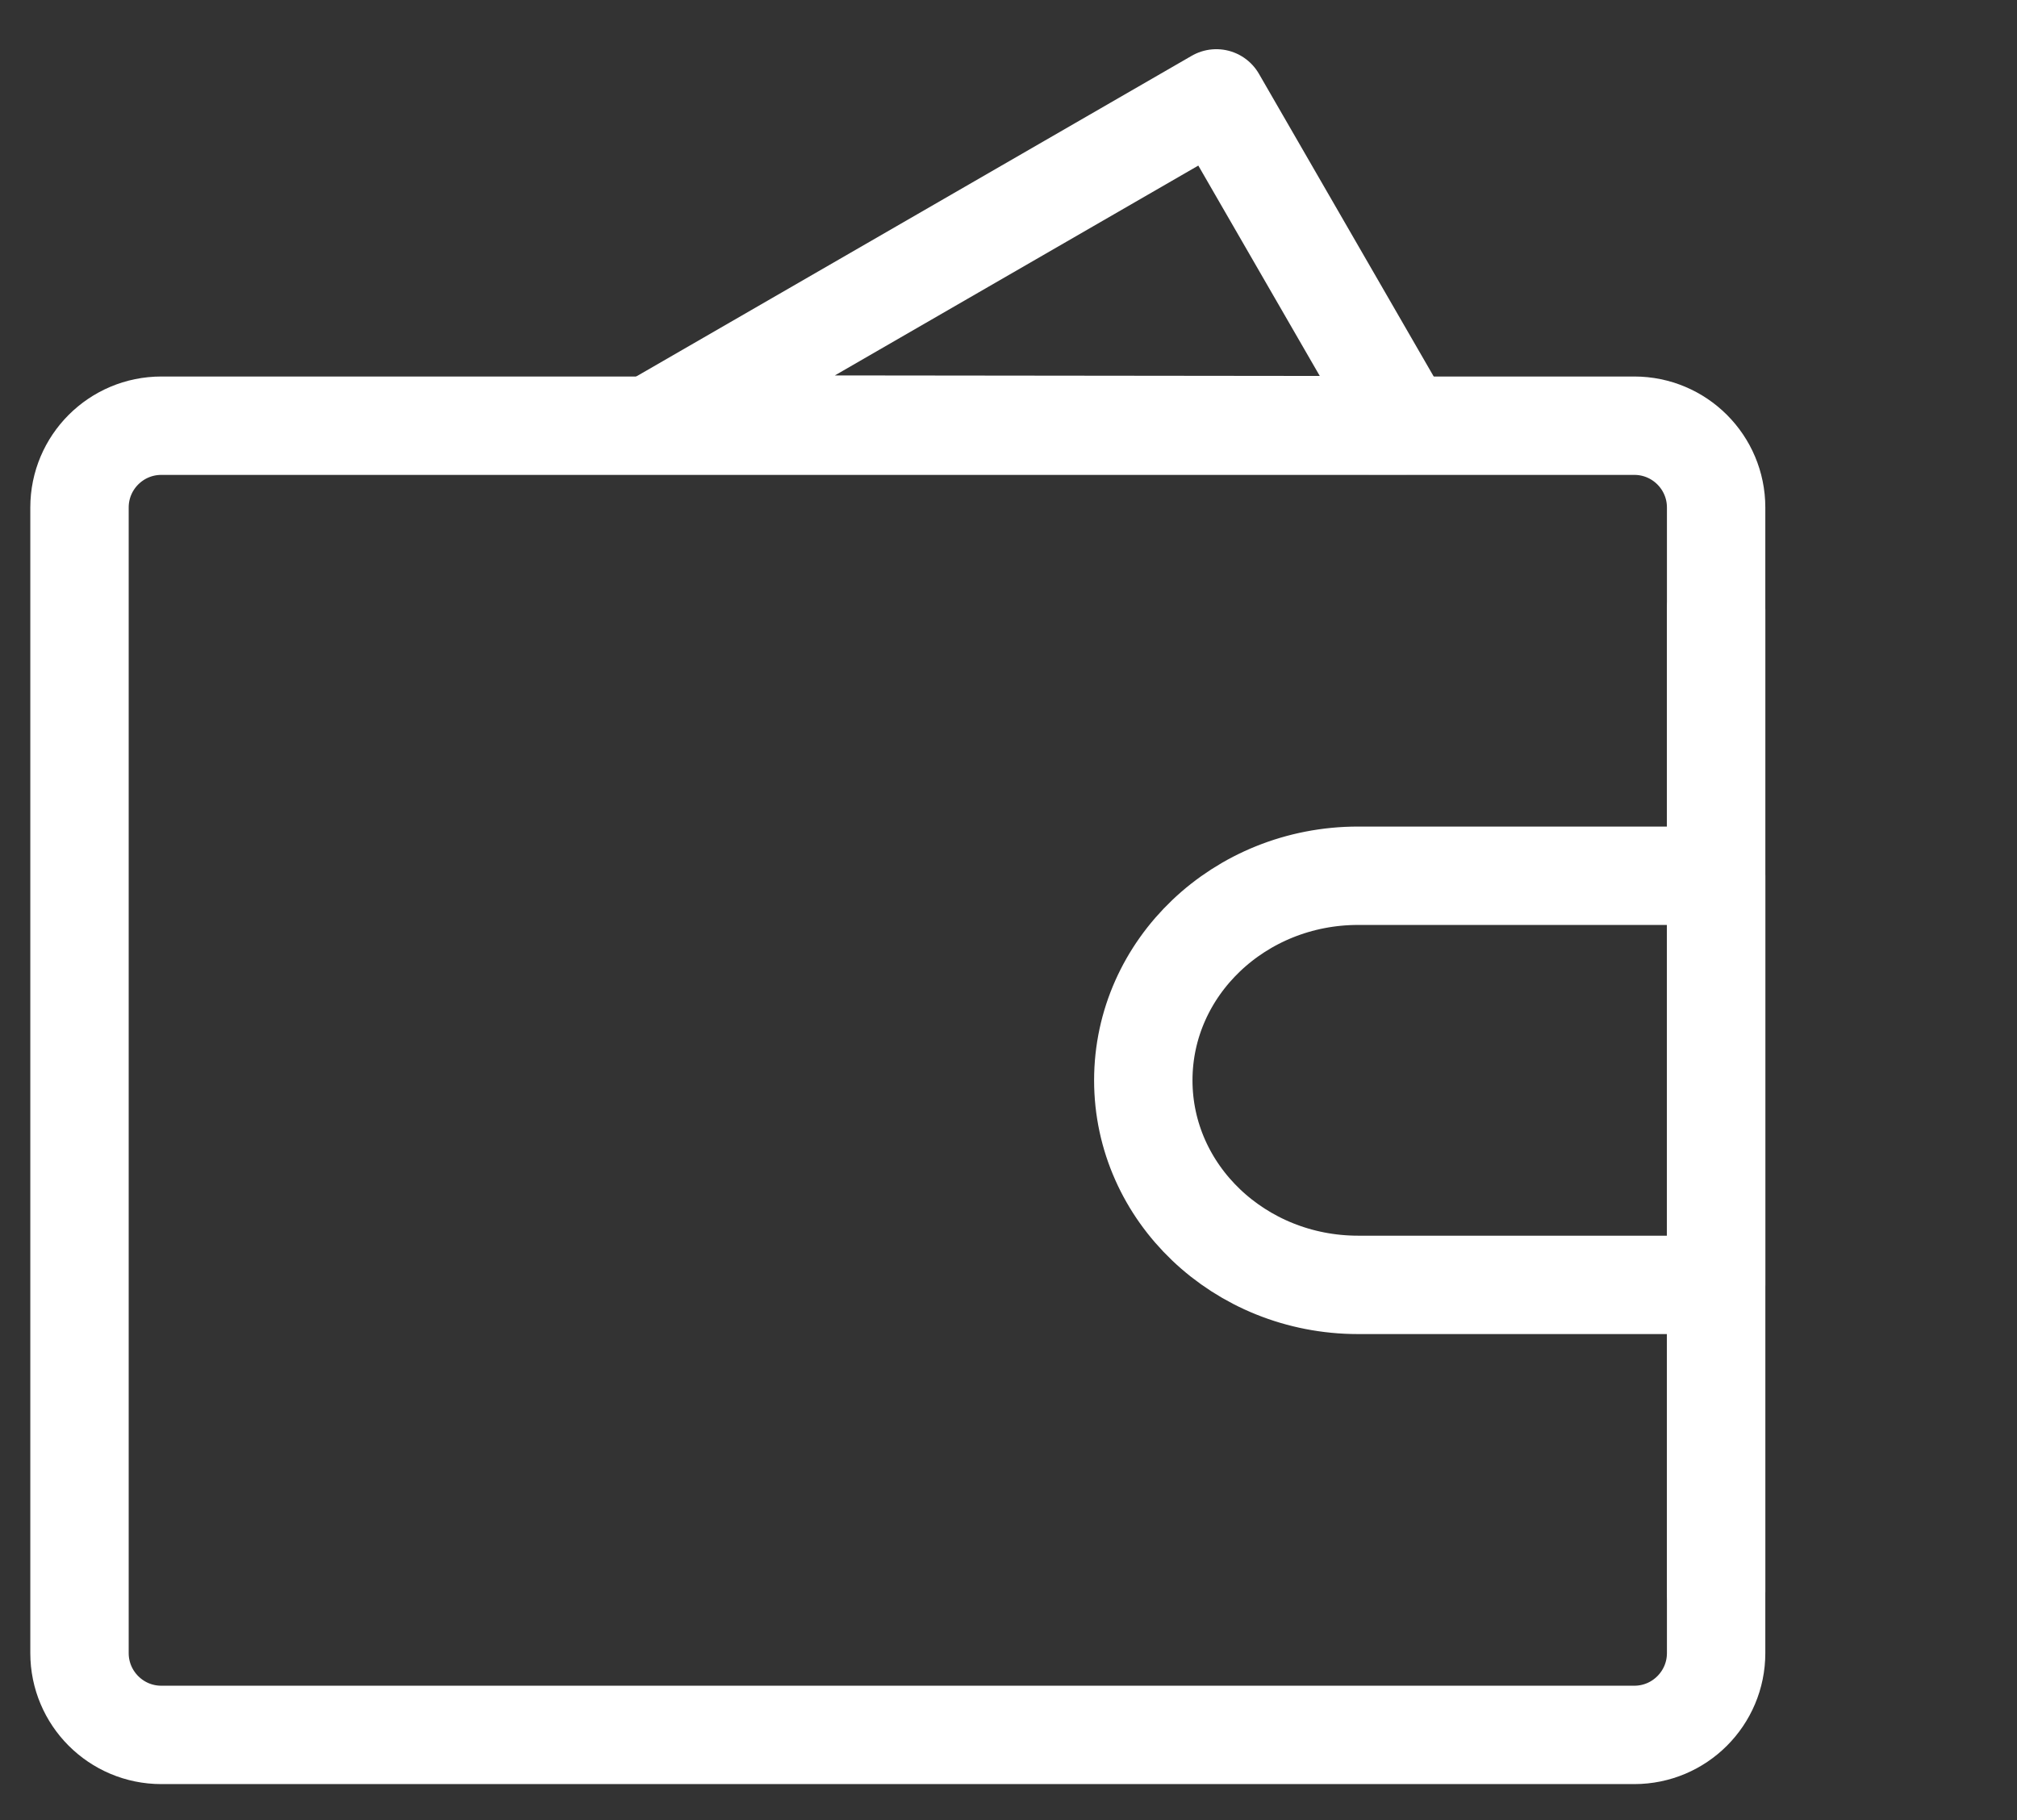
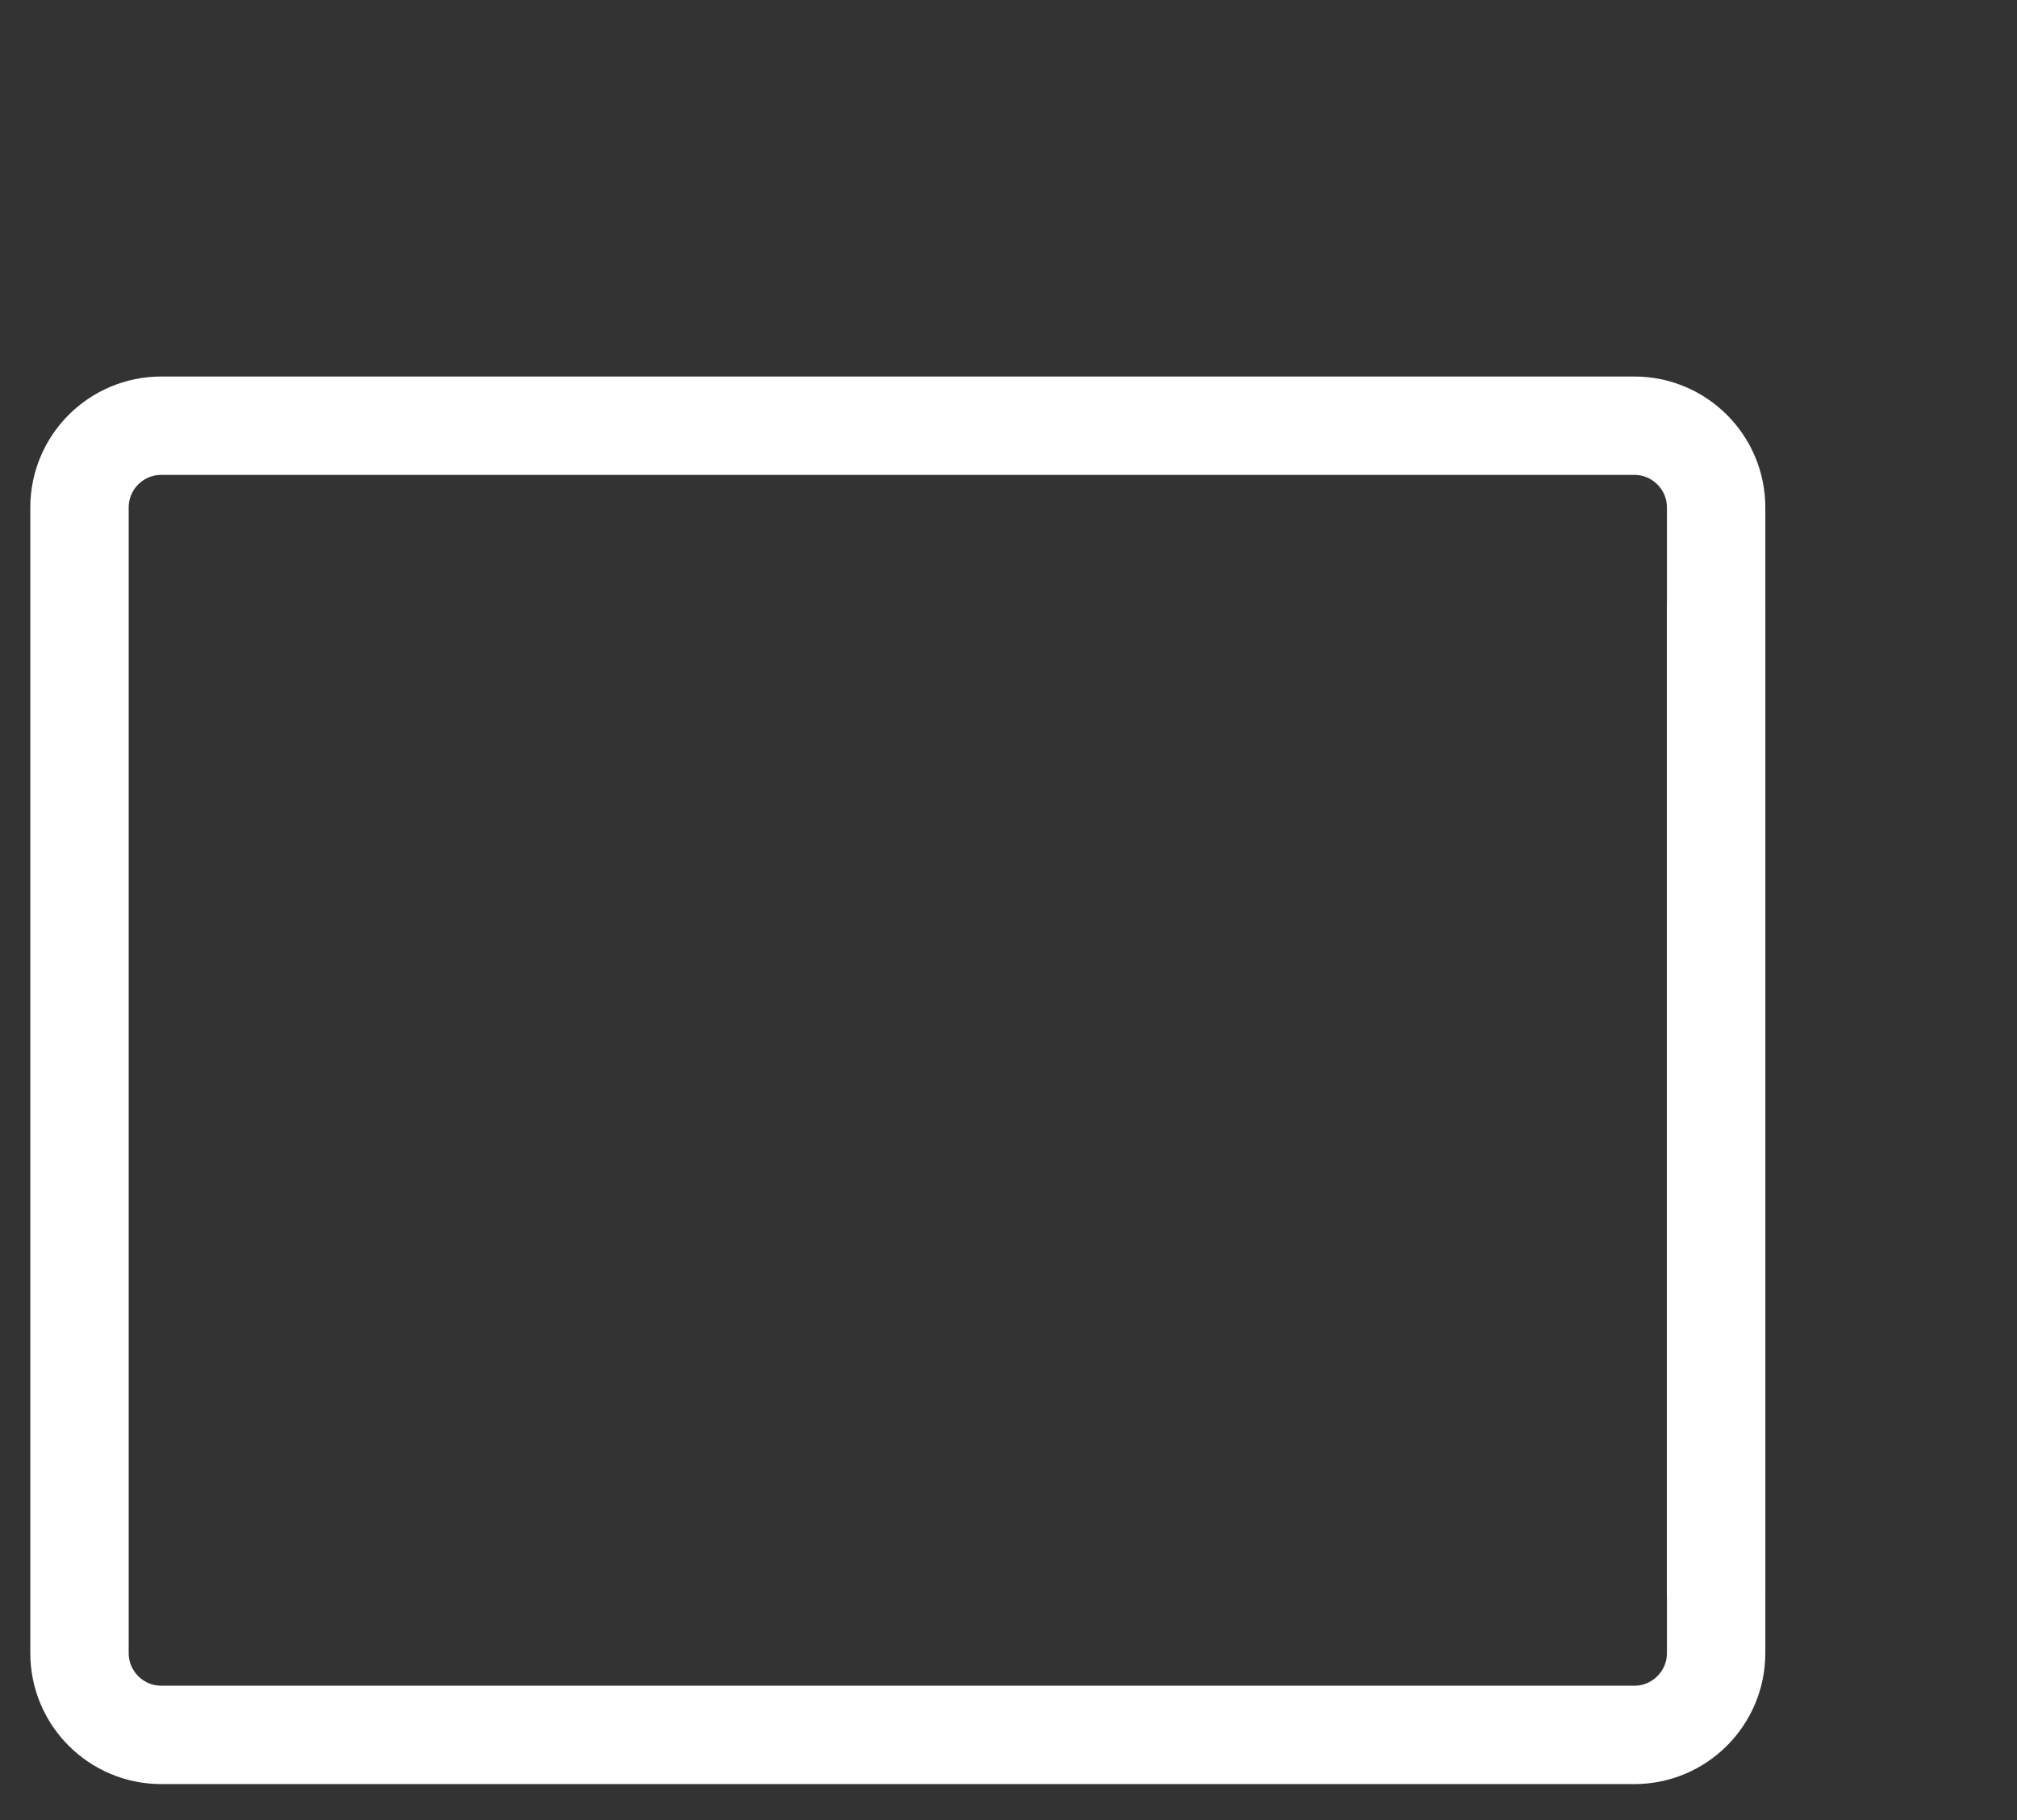
<svg xmlns="http://www.w3.org/2000/svg" width="82" height="74" viewBox="0 0 82 74" fill="none">
  <rect x="0" y="0" width="82" height="74" fill="#333333" stroke="none" />
-   <path fill-rule="evenodd" clip-rule="evenodd" d="M26.49 17.256L49.449 4L57.121 17.289L26.49 17.256Z" stroke="white" stroke-width="4" stroke-linecap="round" stroke-linejoin="round" />
  <path d="M3.232 20.634C3.232 18.797 4.721 17.308 6.559 17.308H66.441C68.279 17.308 69.768 18.797 69.768 20.634V67.21C69.768 69.047 68.279 70.537 66.441 70.537H6.559C4.721 70.537 3.232 69.047 3.232 67.21V20.634Z" stroke="white" stroke-width="4" stroke-linejoin="round" />
-   <path d="M55.213 52.24H69.768V35.606H55.213C50.39 35.606 46.48 39.329 46.48 43.923C46.48 48.516 50.39 52.24 55.213 52.24Z" stroke="white" stroke-width="4" stroke-linejoin="round" />
  <path d="M69.768 24.793V64.715" stroke="white" stroke-width="4" stroke-linecap="round" />
</svg>